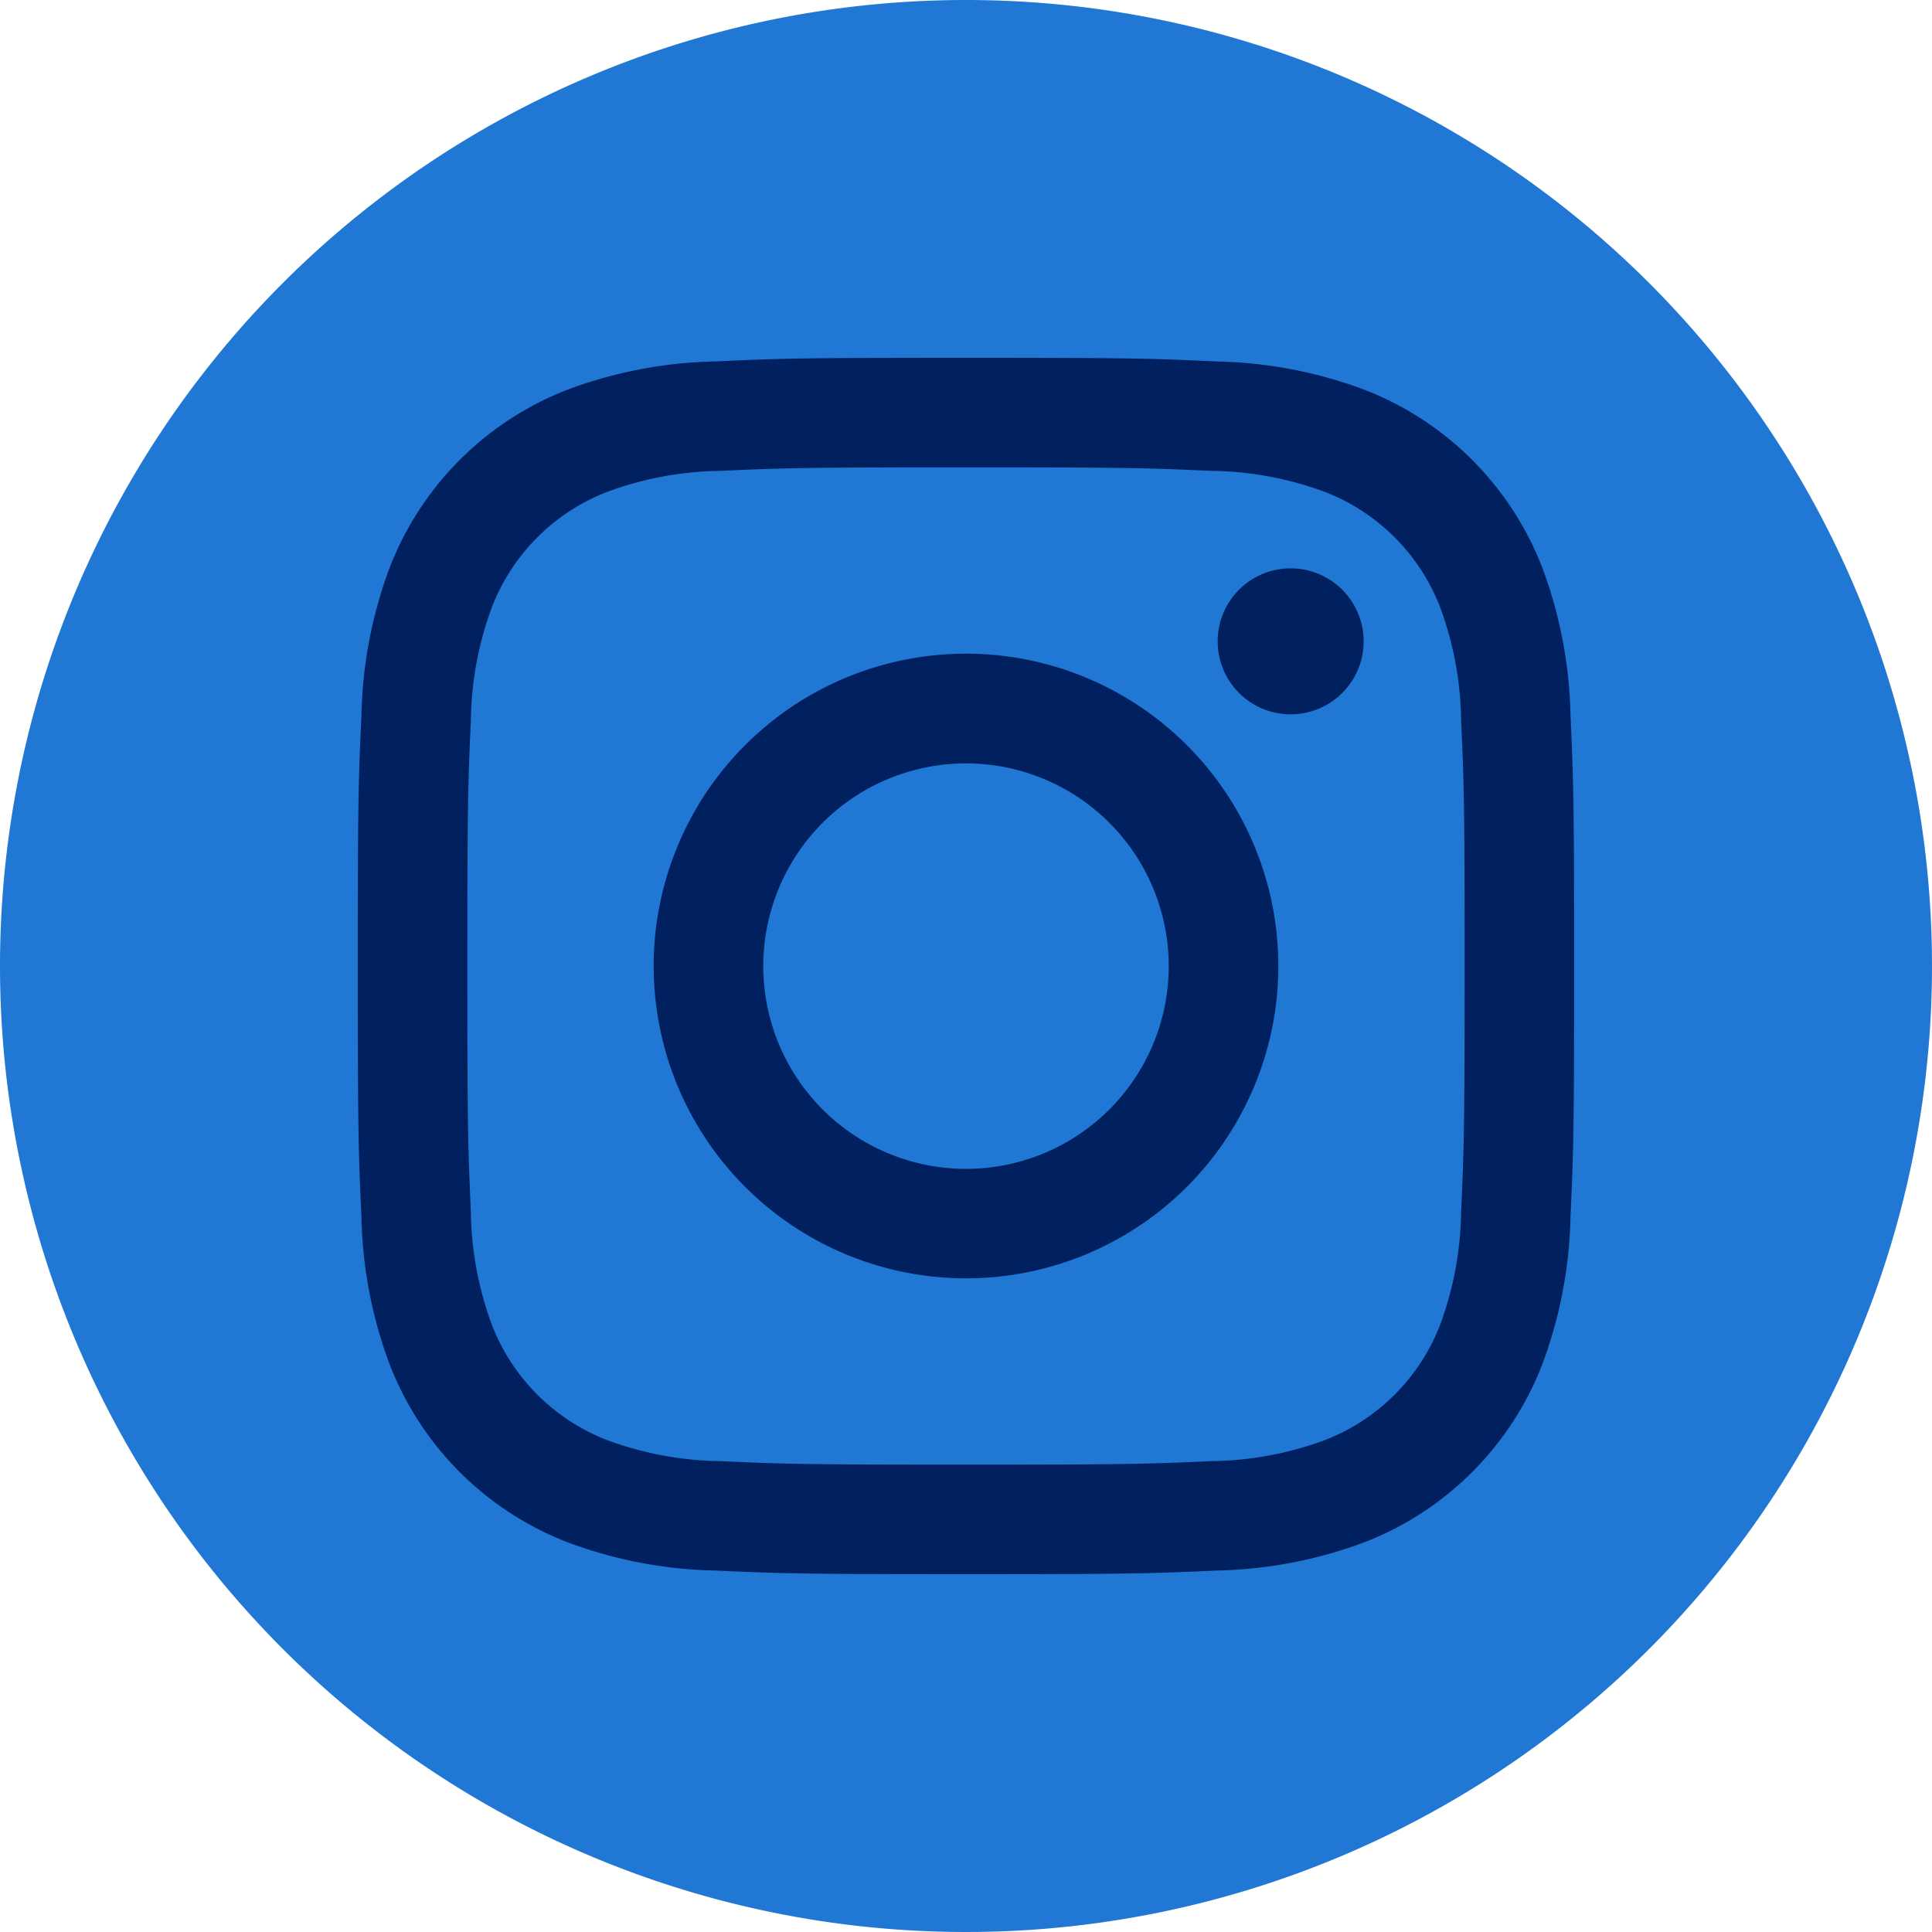
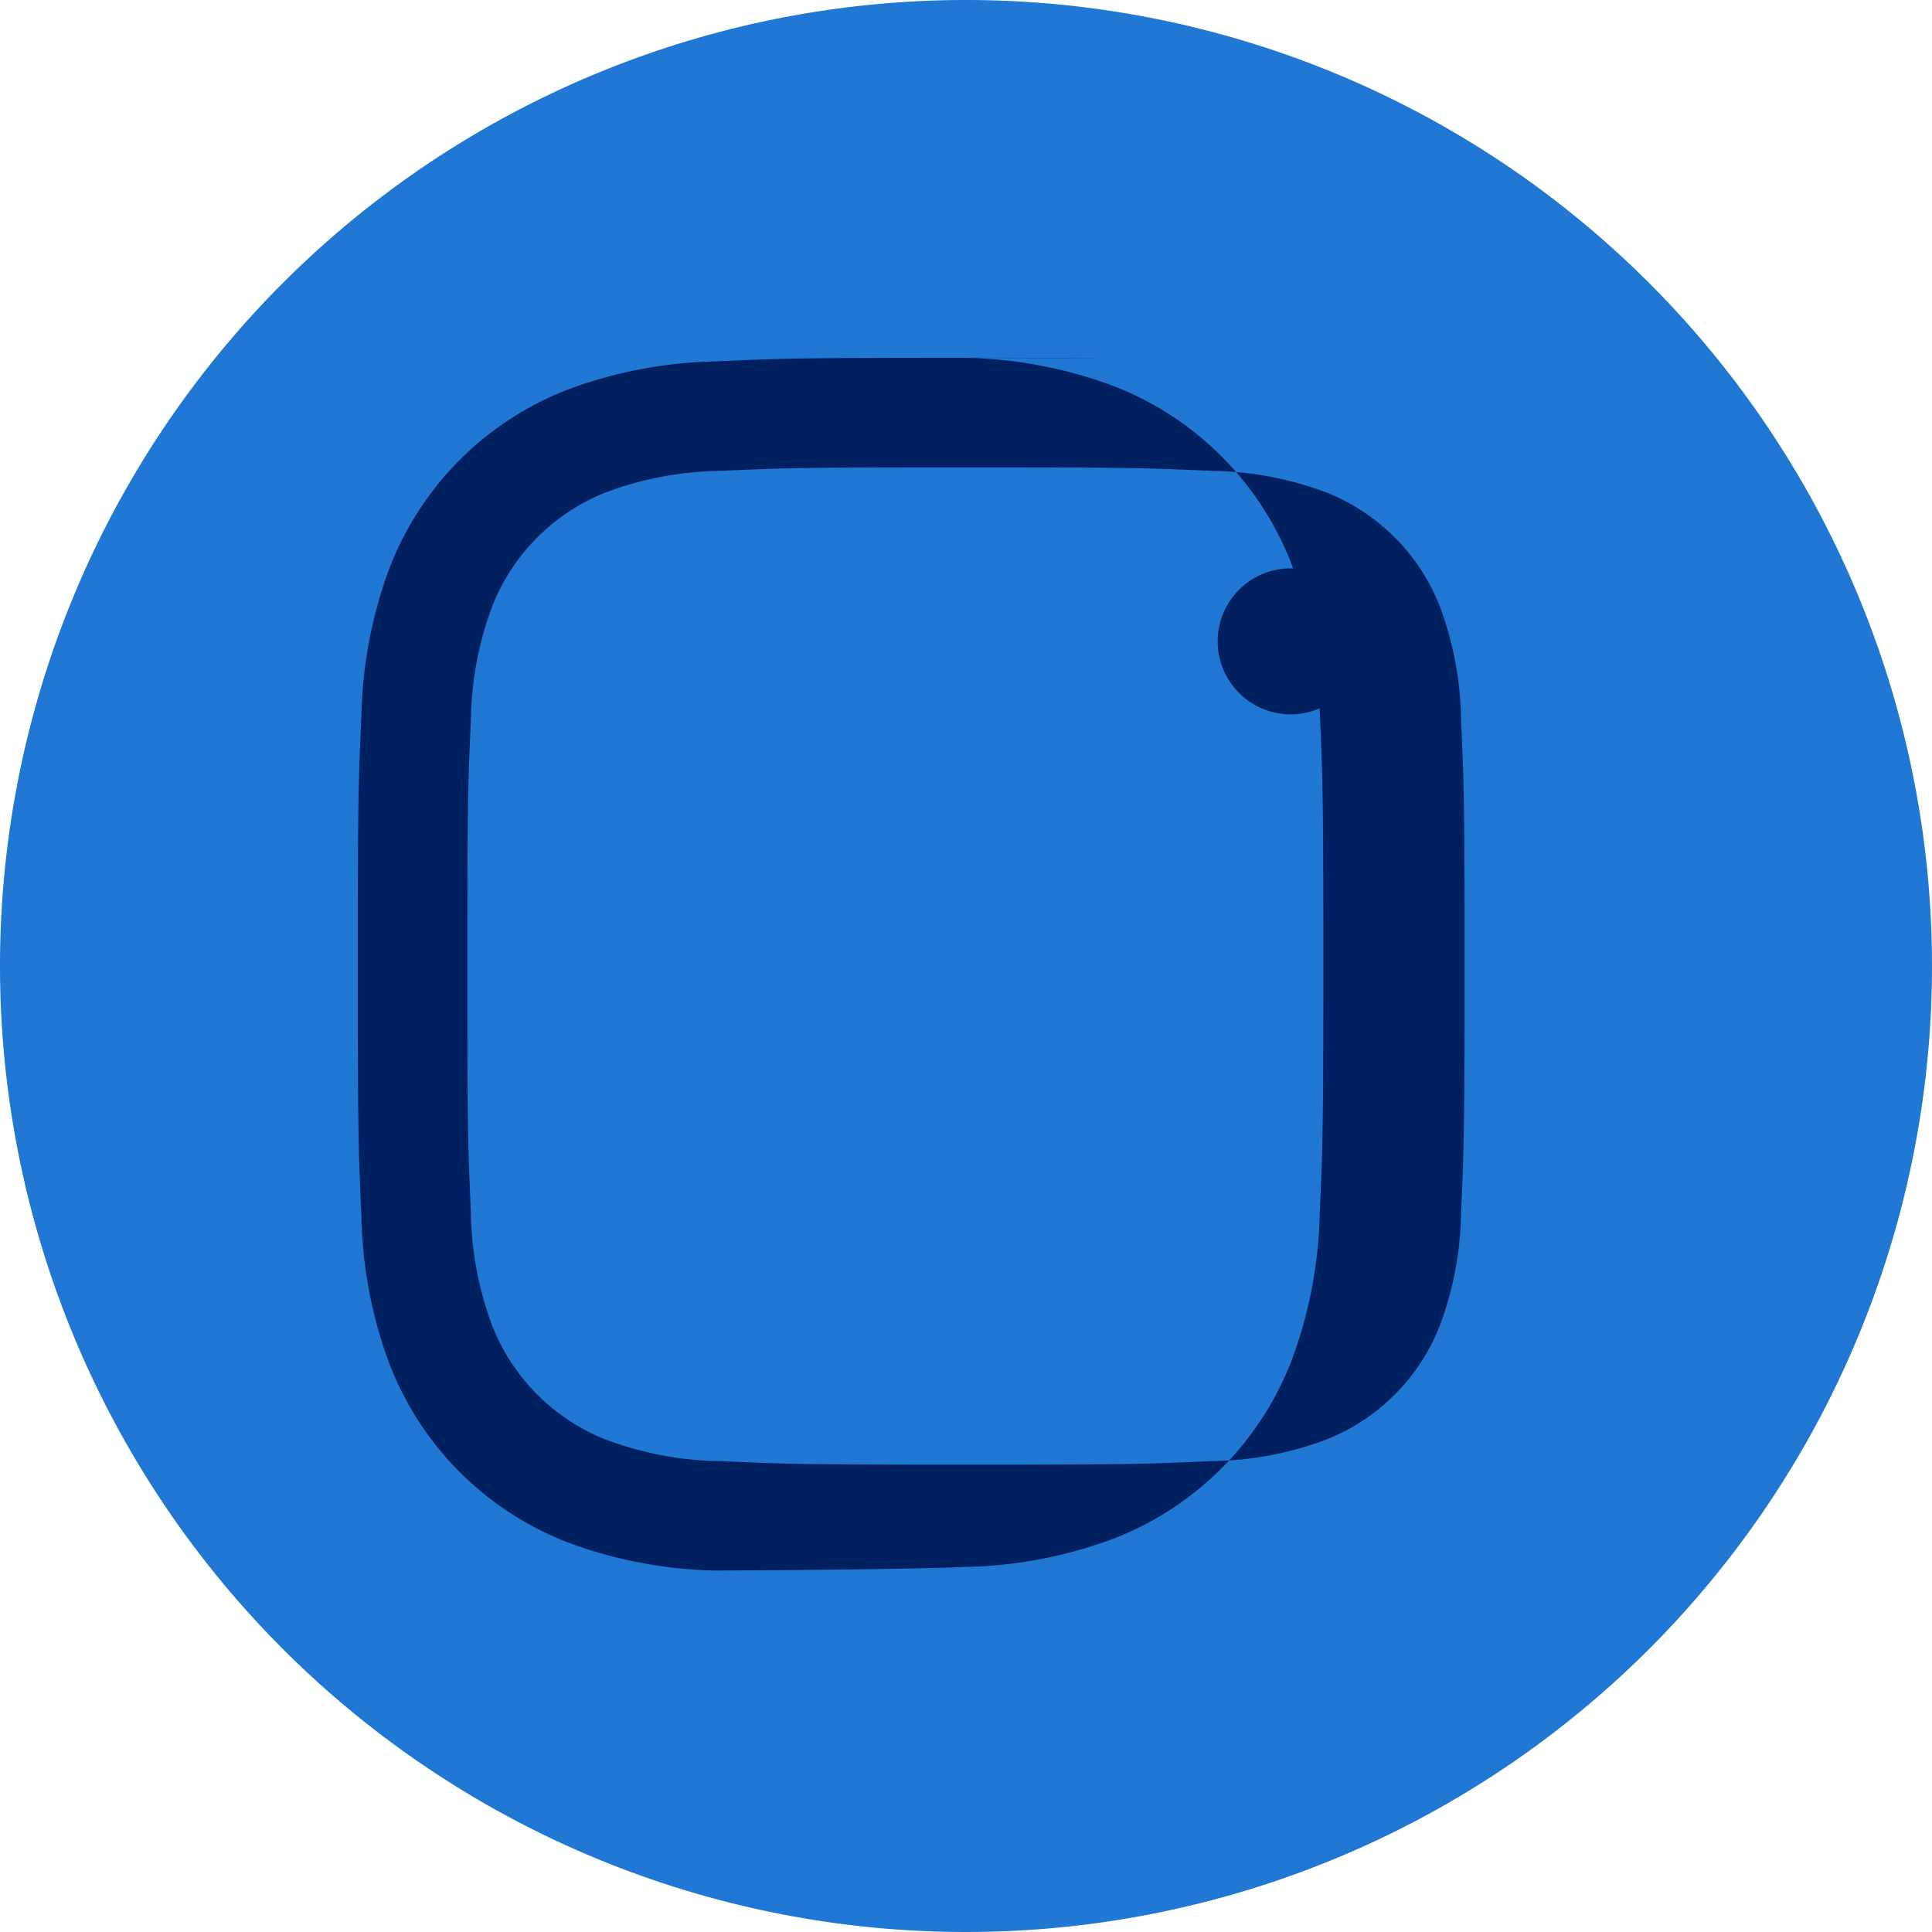
<svg xmlns="http://www.w3.org/2000/svg" id="ig" width="45" height="45" viewBox="0 0 45 45">
  <g id="Group_918" data-name="Group 918">
    <path id="Path_2201" data-name="Path 2201" d="M22.5,0A22.5,22.5,0,1,1,0,22.5,22.5,22.5,0,0,1,22.5,0" fill="#2078d4" />
-     <path id="Path_2202" data-name="Path 2202" d="M39.167,27.553c3.783,0,4.231.014,5.725.082a7.835,7.835,0,0,1,2.63.488,4.69,4.69,0,0,1,2.689,2.689,7.844,7.844,0,0,1,.488,2.63c.068,1.494.082,1.942.082,5.725s-.014,4.231-.082,5.725a7.844,7.844,0,0,1-.488,2.63,4.69,4.69,0,0,1-2.689,2.689,7.835,7.835,0,0,1-2.63.488c-1.494.068-1.942.082-5.725.082s-4.231-.014-5.725-.082a7.835,7.835,0,0,1-2.63-.488,4.69,4.69,0,0,1-2.689-2.689,7.835,7.835,0,0,1-.488-2.63c-.068-1.494-.082-1.942-.082-5.725s.014-4.231.082-5.725a7.835,7.835,0,0,1,.488-2.63,4.69,4.69,0,0,1,2.689-2.689,7.835,7.835,0,0,1,2.63-.488c1.494-.068,1.942-.082,5.725-.082m0-2.553c-3.847,0-4.33.016-5.841.085a10.4,10.4,0,0,0-3.439.658,7.243,7.243,0,0,0-4.143,4.143,10.4,10.4,0,0,0-.658,3.439C25.016,34.837,25,35.319,25,39.167s.016,4.33.085,5.841a10.4,10.4,0,0,0,.658,3.439,7.243,7.243,0,0,0,4.143,4.143,10.4,10.4,0,0,0,3.439.658c1.511.069,1.994.085,5.841.085s4.33-.016,5.841-.085a10.4,10.4,0,0,0,3.439-.658,7.243,7.243,0,0,0,4.143-4.143,10.4,10.4,0,0,0,.658-3.439c.069-1.511.085-1.994.085-5.841s-.016-4.33-.085-5.841a10.4,10.4,0,0,0-.658-3.439,7.243,7.243,0,0,0-4.143-4.143,10.4,10.4,0,0,0-3.439-.658C43.5,25.016,43.014,25,39.167,25" transform="translate(-16.667 -16.667)" fill="#002060" />
-     <path id="Path_2203" data-name="Path 2203" d="M52.951,45.676a7.275,7.275,0,1,0,7.275,7.275,7.275,7.275,0,0,0-7.275-7.275m0,12a4.722,4.722,0,1,1,4.722-4.722,4.722,4.722,0,0,1-4.722,4.722" transform="translate(-30.451 -30.451)" fill="#002060" />
+     <path id="Path_2202" data-name="Path 2202" d="M39.167,27.553c3.783,0,4.231.014,5.725.082a7.835,7.835,0,0,1,2.63.488,4.69,4.69,0,0,1,2.689,2.689,7.844,7.844,0,0,1,.488,2.63c.068,1.494.082,1.942.082,5.725s-.014,4.231-.082,5.725a7.844,7.844,0,0,1-.488,2.63,4.69,4.69,0,0,1-2.689,2.689,7.835,7.835,0,0,1-2.63.488c-1.494.068-1.942.082-5.725.082s-4.231-.014-5.725-.082a7.835,7.835,0,0,1-2.63-.488,4.69,4.69,0,0,1-2.689-2.689,7.835,7.835,0,0,1-.488-2.63c-.068-1.494-.082-1.942-.082-5.725s.014-4.231.082-5.725a7.835,7.835,0,0,1,.488-2.63,4.69,4.69,0,0,1,2.689-2.689,7.835,7.835,0,0,1,2.63-.488c1.494-.068,1.942-.082,5.725-.082m0-2.553c-3.847,0-4.33.016-5.841.085a10.4,10.4,0,0,0-3.439.658,7.243,7.243,0,0,0-4.143,4.143,10.4,10.4,0,0,0-.658,3.439C25.016,34.837,25,35.319,25,39.167s.016,4.33.085,5.841a10.4,10.4,0,0,0,.658,3.439,7.243,7.243,0,0,0,4.143,4.143,10.4,10.4,0,0,0,3.439.658s4.33-.016,5.841-.085a10.4,10.4,0,0,0,3.439-.658,7.243,7.243,0,0,0,4.143-4.143,10.4,10.4,0,0,0,.658-3.439c.069-1.511.085-1.994.085-5.841s-.016-4.33-.085-5.841a10.4,10.4,0,0,0-.658-3.439,7.243,7.243,0,0,0-4.143-4.143,10.4,10.4,0,0,0-3.439-.658C43.5,25.016,43.014,25,39.167,25" transform="translate(-16.667 -16.667)" fill="#002060" />
    <path id="Path_2204" data-name="Path 2204" d="M88.487,41.413a1.7,1.7,0,1,1-1.7-1.7,1.7,1.7,0,0,1,1.7,1.7" transform="translate(-56.725 -26.475)" fill="#002060" />
  </g>
</svg>